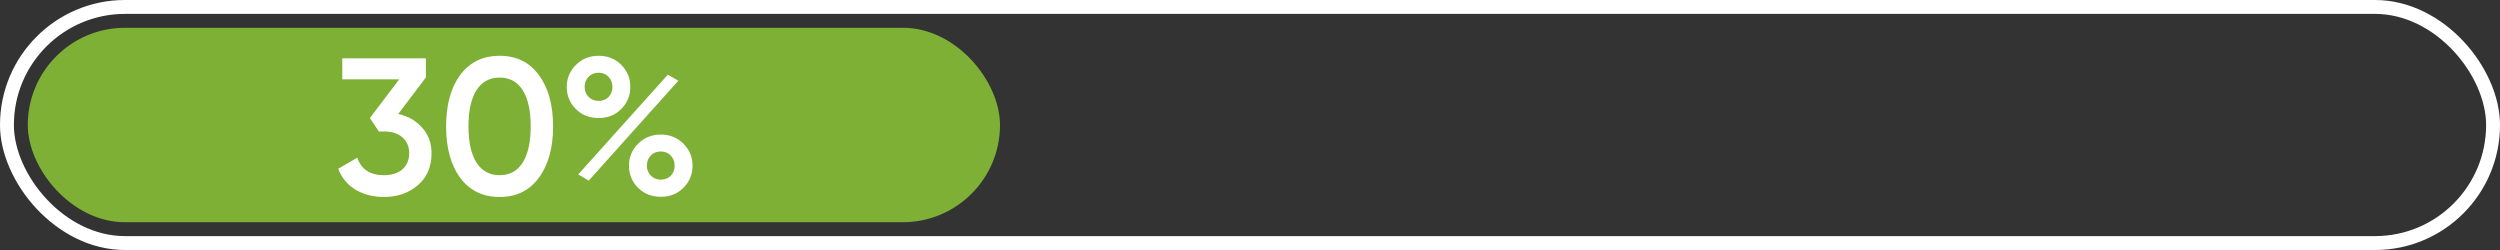
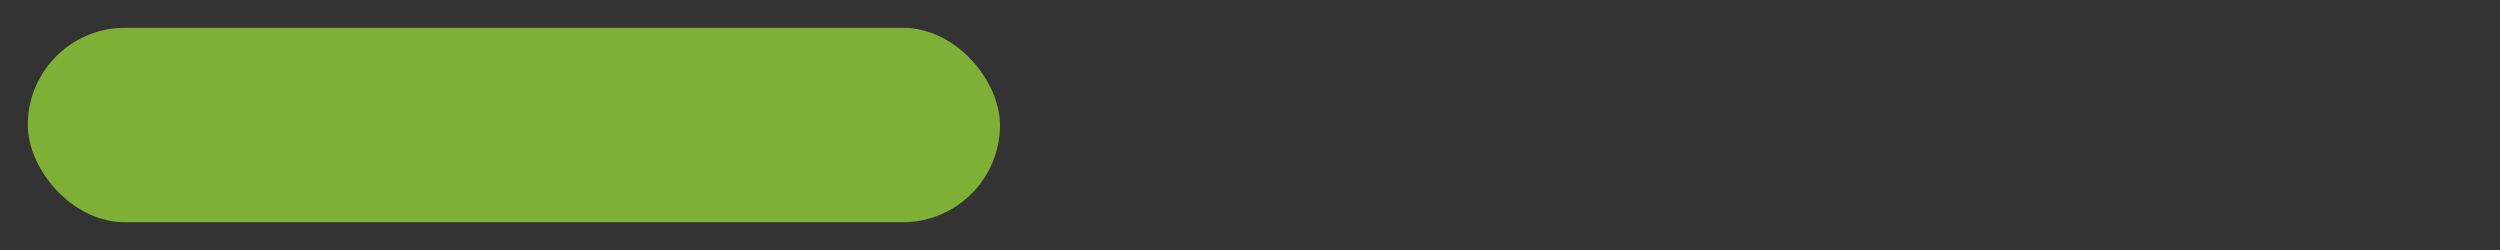
<svg xmlns="http://www.w3.org/2000/svg" width="180" height="18" viewBox="0 0 180 18" fill="none">
  <rect x="0" y="0" width="180" height="18" fill="#333333" stroke="none" />
-   <rect x="0.5" y="0.5" width="179" height="17" rx="8.5" stroke="white" />
  <rect x="2" y="2" width="70" height="14" rx="7" fill="#7FB036" />
-   <path d="M30.664 5.572L28.676 8.204C29.404 8.372 29.983 8.708 30.412 9.212C30.851 9.707 31.07 10.313 31.07 11.032C31.07 12.012 30.739 12.782 30.076 13.342C29.423 13.902 28.611 14.182 27.64 14.182C26.875 14.182 26.198 14.009 25.61 13.664C25.022 13.309 24.602 12.805 24.35 12.152L25.722 11.354C26.011 12.194 26.651 12.614 27.64 12.614C28.2 12.614 28.643 12.474 28.97 12.194C29.297 11.905 29.46 11.517 29.46 11.032C29.46 10.547 29.297 10.164 28.97 9.884C28.643 9.604 28.2 9.464 27.64 9.464H27.276L26.632 8.498L28.746 5.712H24.644V4.2H30.664V5.572ZM38.798 12.796C38.127 13.72 37.184 14.182 35.971 14.182C34.767 14.182 33.819 13.72 33.129 12.796C32.456 11.872 32.12 10.64 32.12 9.1C32.12 7.56 32.456 6.328 33.129 5.404C33.819 4.48 34.767 4.018 35.971 4.018C37.184 4.018 38.127 4.48 38.798 5.404C39.48 6.319 39.821 7.551 39.821 9.1C39.821 10.649 39.48 11.881 38.798 12.796ZM35.971 12.614C36.699 12.614 37.254 12.311 37.636 11.704C38.019 11.097 38.211 10.229 38.211 9.1C38.211 7.971 38.019 7.103 37.636 6.496C37.254 5.889 36.699 5.586 35.971 5.586C35.252 5.586 34.697 5.889 34.304 6.496C33.922 7.103 33.73 7.971 33.73 9.1C33.73 10.229 33.922 11.097 34.304 11.704C34.697 12.311 35.252 12.614 35.971 12.614ZM44.725 4.662C45.164 5.101 45.383 5.633 45.383 6.258C45.383 6.883 45.164 7.415 44.725 7.854C44.296 8.283 43.755 8.498 43.102 8.498C42.439 8.498 41.893 8.283 41.464 7.854C41.025 7.415 40.806 6.883 40.806 6.258C40.806 5.642 41.025 5.115 41.464 4.676C41.902 4.237 42.448 4.018 43.102 4.018C43.755 4.018 44.296 4.233 44.725 4.662ZM43.087 7.266C43.386 7.266 43.629 7.173 43.816 6.986C44.002 6.79 44.096 6.547 44.096 6.258C44.096 5.969 44.002 5.726 43.816 5.53C43.629 5.334 43.386 5.236 43.087 5.236C42.798 5.236 42.56 5.334 42.373 5.53C42.187 5.726 42.093 5.969 42.093 6.258C42.093 6.538 42.187 6.776 42.373 6.972C42.569 7.168 42.807 7.266 43.087 7.266ZM42.388 13.006L41.632 12.558L48.086 5.376L48.842 5.81L42.388 13.006ZM47.581 14.168C46.919 14.168 46.373 13.953 45.944 13.524C45.505 13.085 45.285 12.553 45.285 11.928C45.285 11.312 45.505 10.785 45.944 10.346C46.382 9.907 46.928 9.688 47.581 9.688C48.225 9.688 48.767 9.907 49.206 10.346C49.644 10.785 49.864 11.312 49.864 11.928C49.864 12.553 49.644 13.085 49.206 13.524C48.776 13.953 48.235 14.168 47.581 14.168ZM47.568 12.936C47.866 12.936 48.109 12.843 48.295 12.656C48.482 12.46 48.575 12.217 48.575 11.928C48.575 11.639 48.482 11.396 48.295 11.2C48.109 11.004 47.866 10.906 47.568 10.906C47.278 10.906 47.04 11.004 46.853 11.2C46.667 11.396 46.574 11.639 46.574 11.928C46.574 12.208 46.667 12.446 46.853 12.642C47.05 12.838 47.288 12.936 47.568 12.936Z" fill="white" />
</svg>